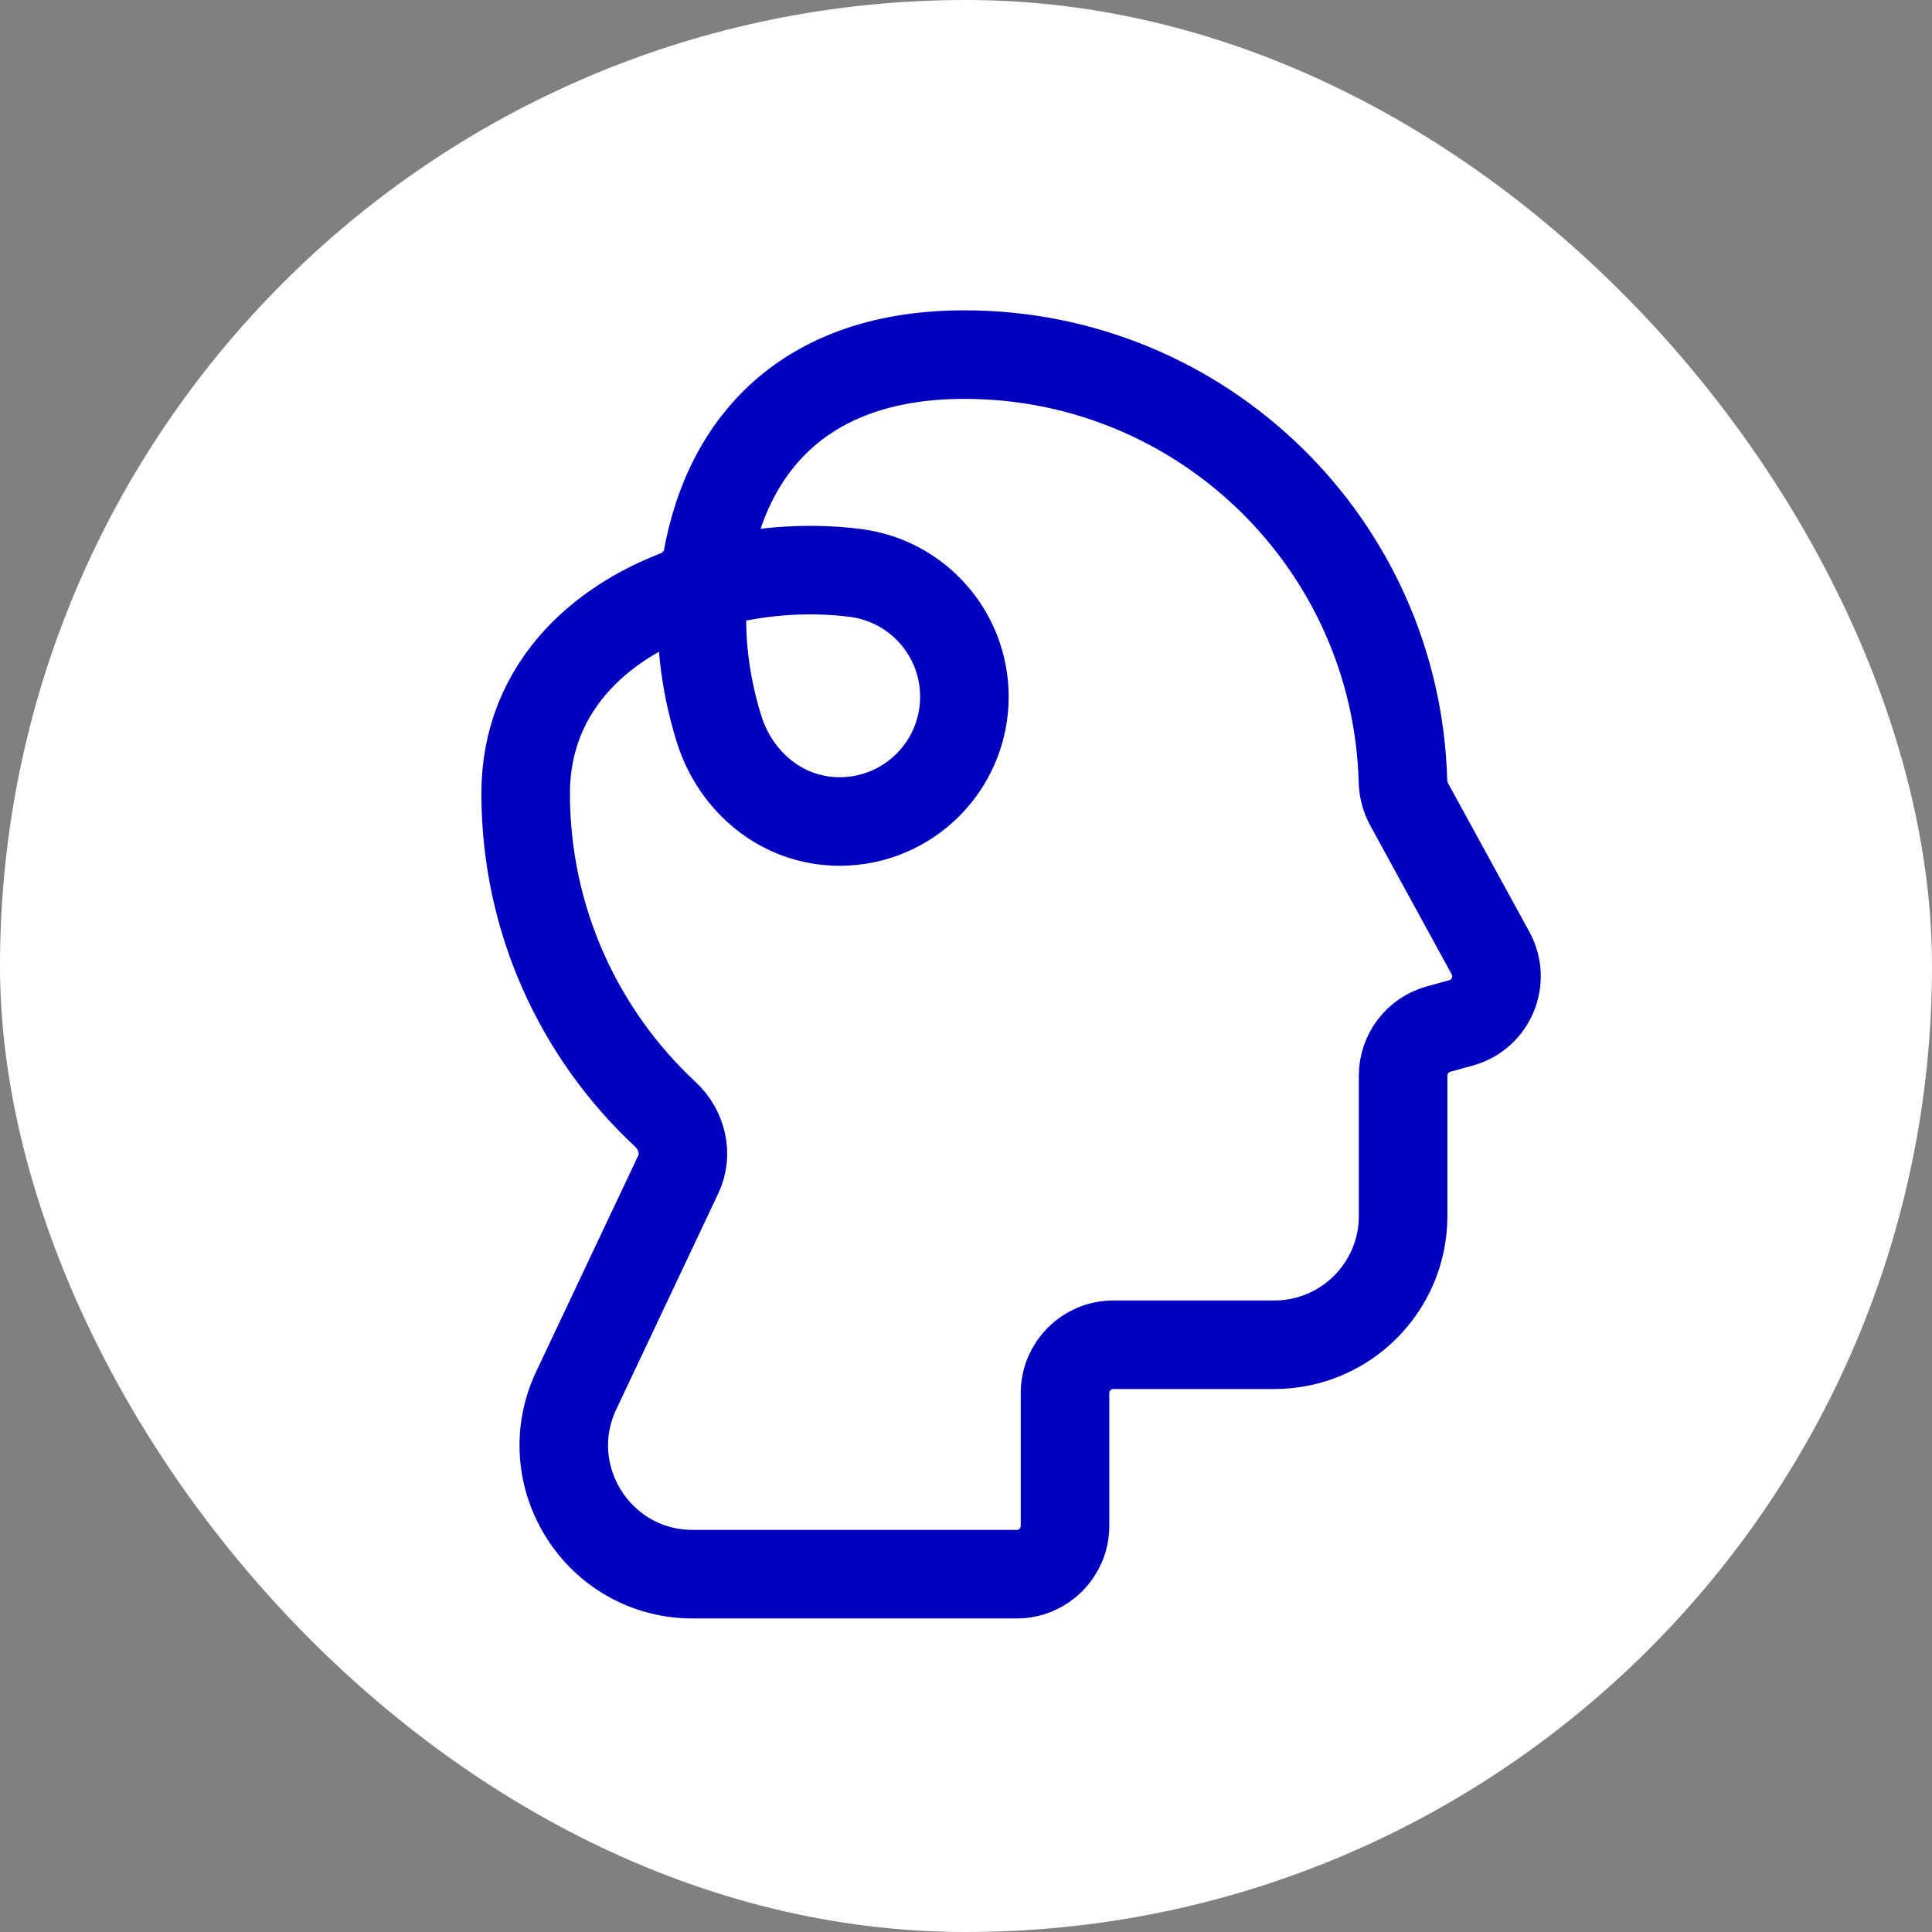
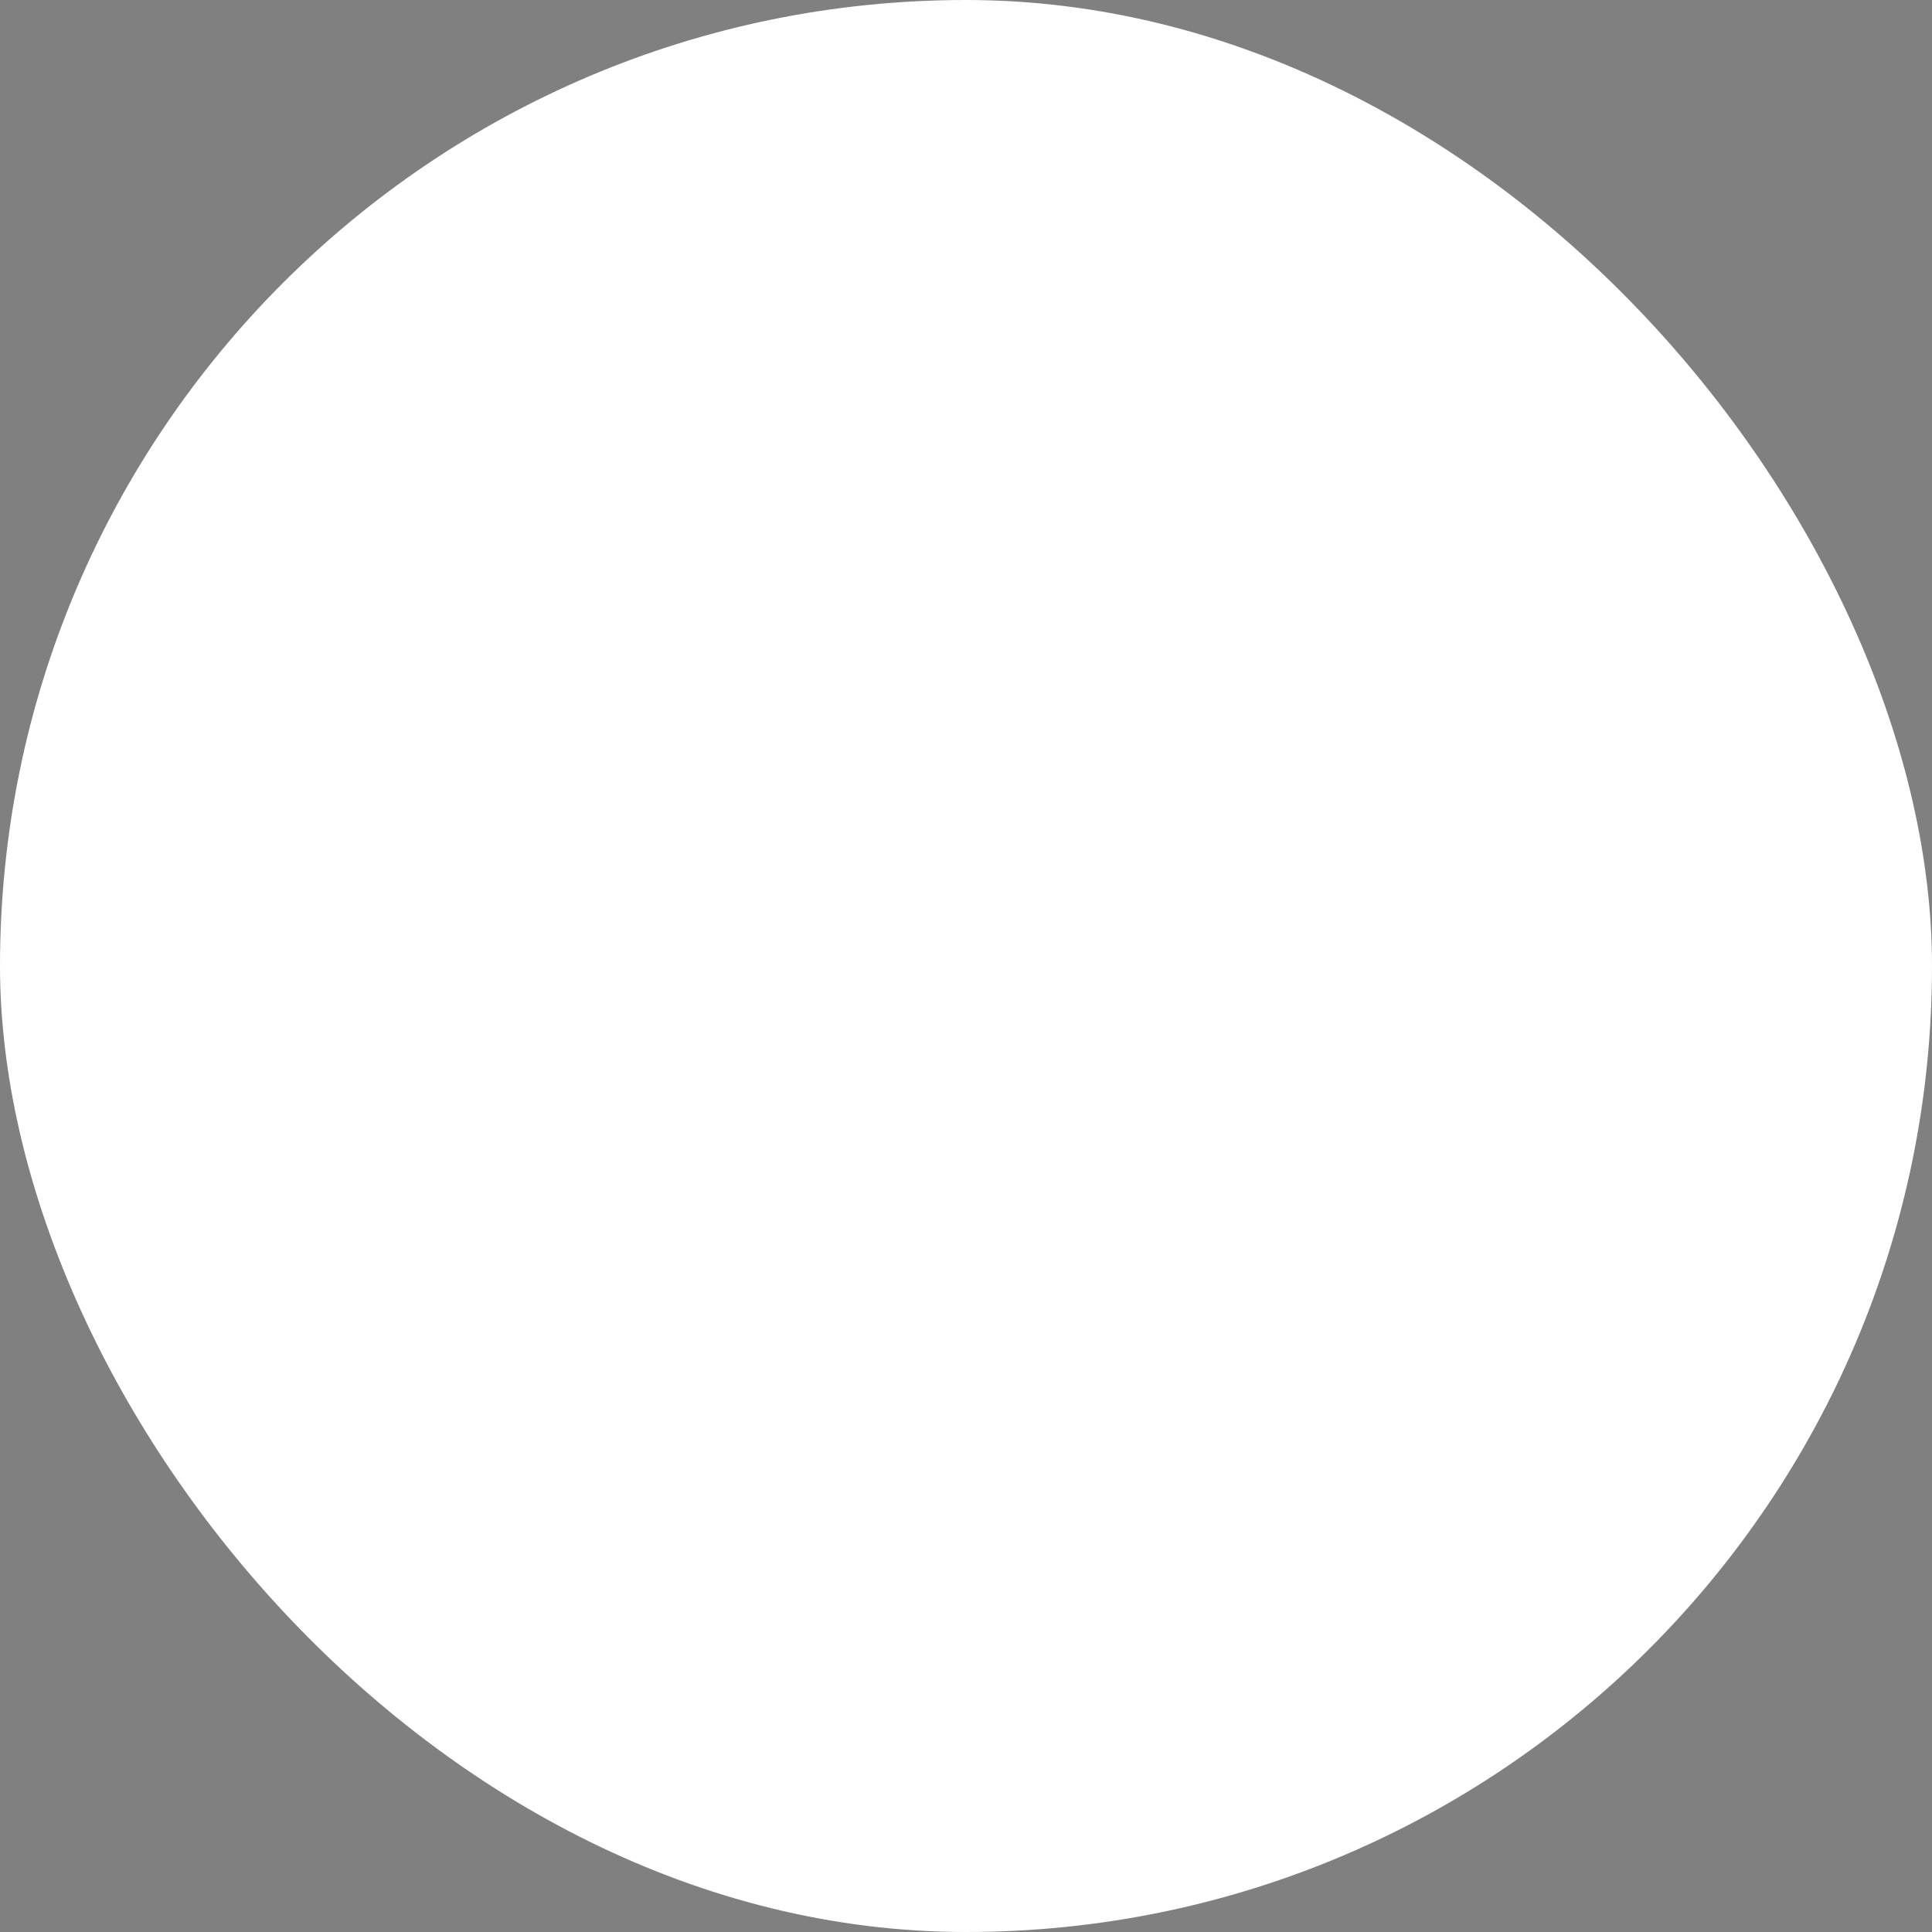
<svg xmlns="http://www.w3.org/2000/svg" width="300" height="300" viewBox="0 0 300 300" fill="none">
  <rect x="0" y="0" width="300" height="300" fill="#808080" stroke="none" />
  <rect width="300" height="300" rx="150" fill="white" />
-   <path d="M109.259 90.903C108.524 98.01 109.295 105.62 111.651 113.188C114.198 121.366 121.403 127.563 130.375 127.563C141.076 127.563 149.75 118.888 149.75 108.188C149.75 98.334 142.395 90.199 132.875 88.972C125.177 87.981 116.895 88.653 109.259 90.903ZM109.259 90.903C111.317 71.009 123.304 55.062 149.75 55.062C186.731 55.062 216.83 84.529 217.848 121.265C217.883 122.523 218.192 123.766 218.796 124.87L231.453 148.002C233.775 152.246 231.531 157.545 226.868 158.832L223.381 159.794C220.128 160.691 217.875 163.65 217.875 167.024V188.812C217.875 199.858 208.921 208.812 197.875 208.812H172.875C168.733 208.812 165.375 212.17 165.375 216.312V236.937C165.375 241.08 162.017 244.438 157.875 244.438H107.568C92.895 244.438 83.217 229.162 89.484 215.894L105.325 182.364C106.824 179.192 105.891 175.435 103.324 173.044C89.974 160.607 81.625 142.872 81.625 123.188C81.625 106.457 93.809 95.453 109.259 90.903Z" stroke="#0000BE" stroke-width="13.75" />
</svg>